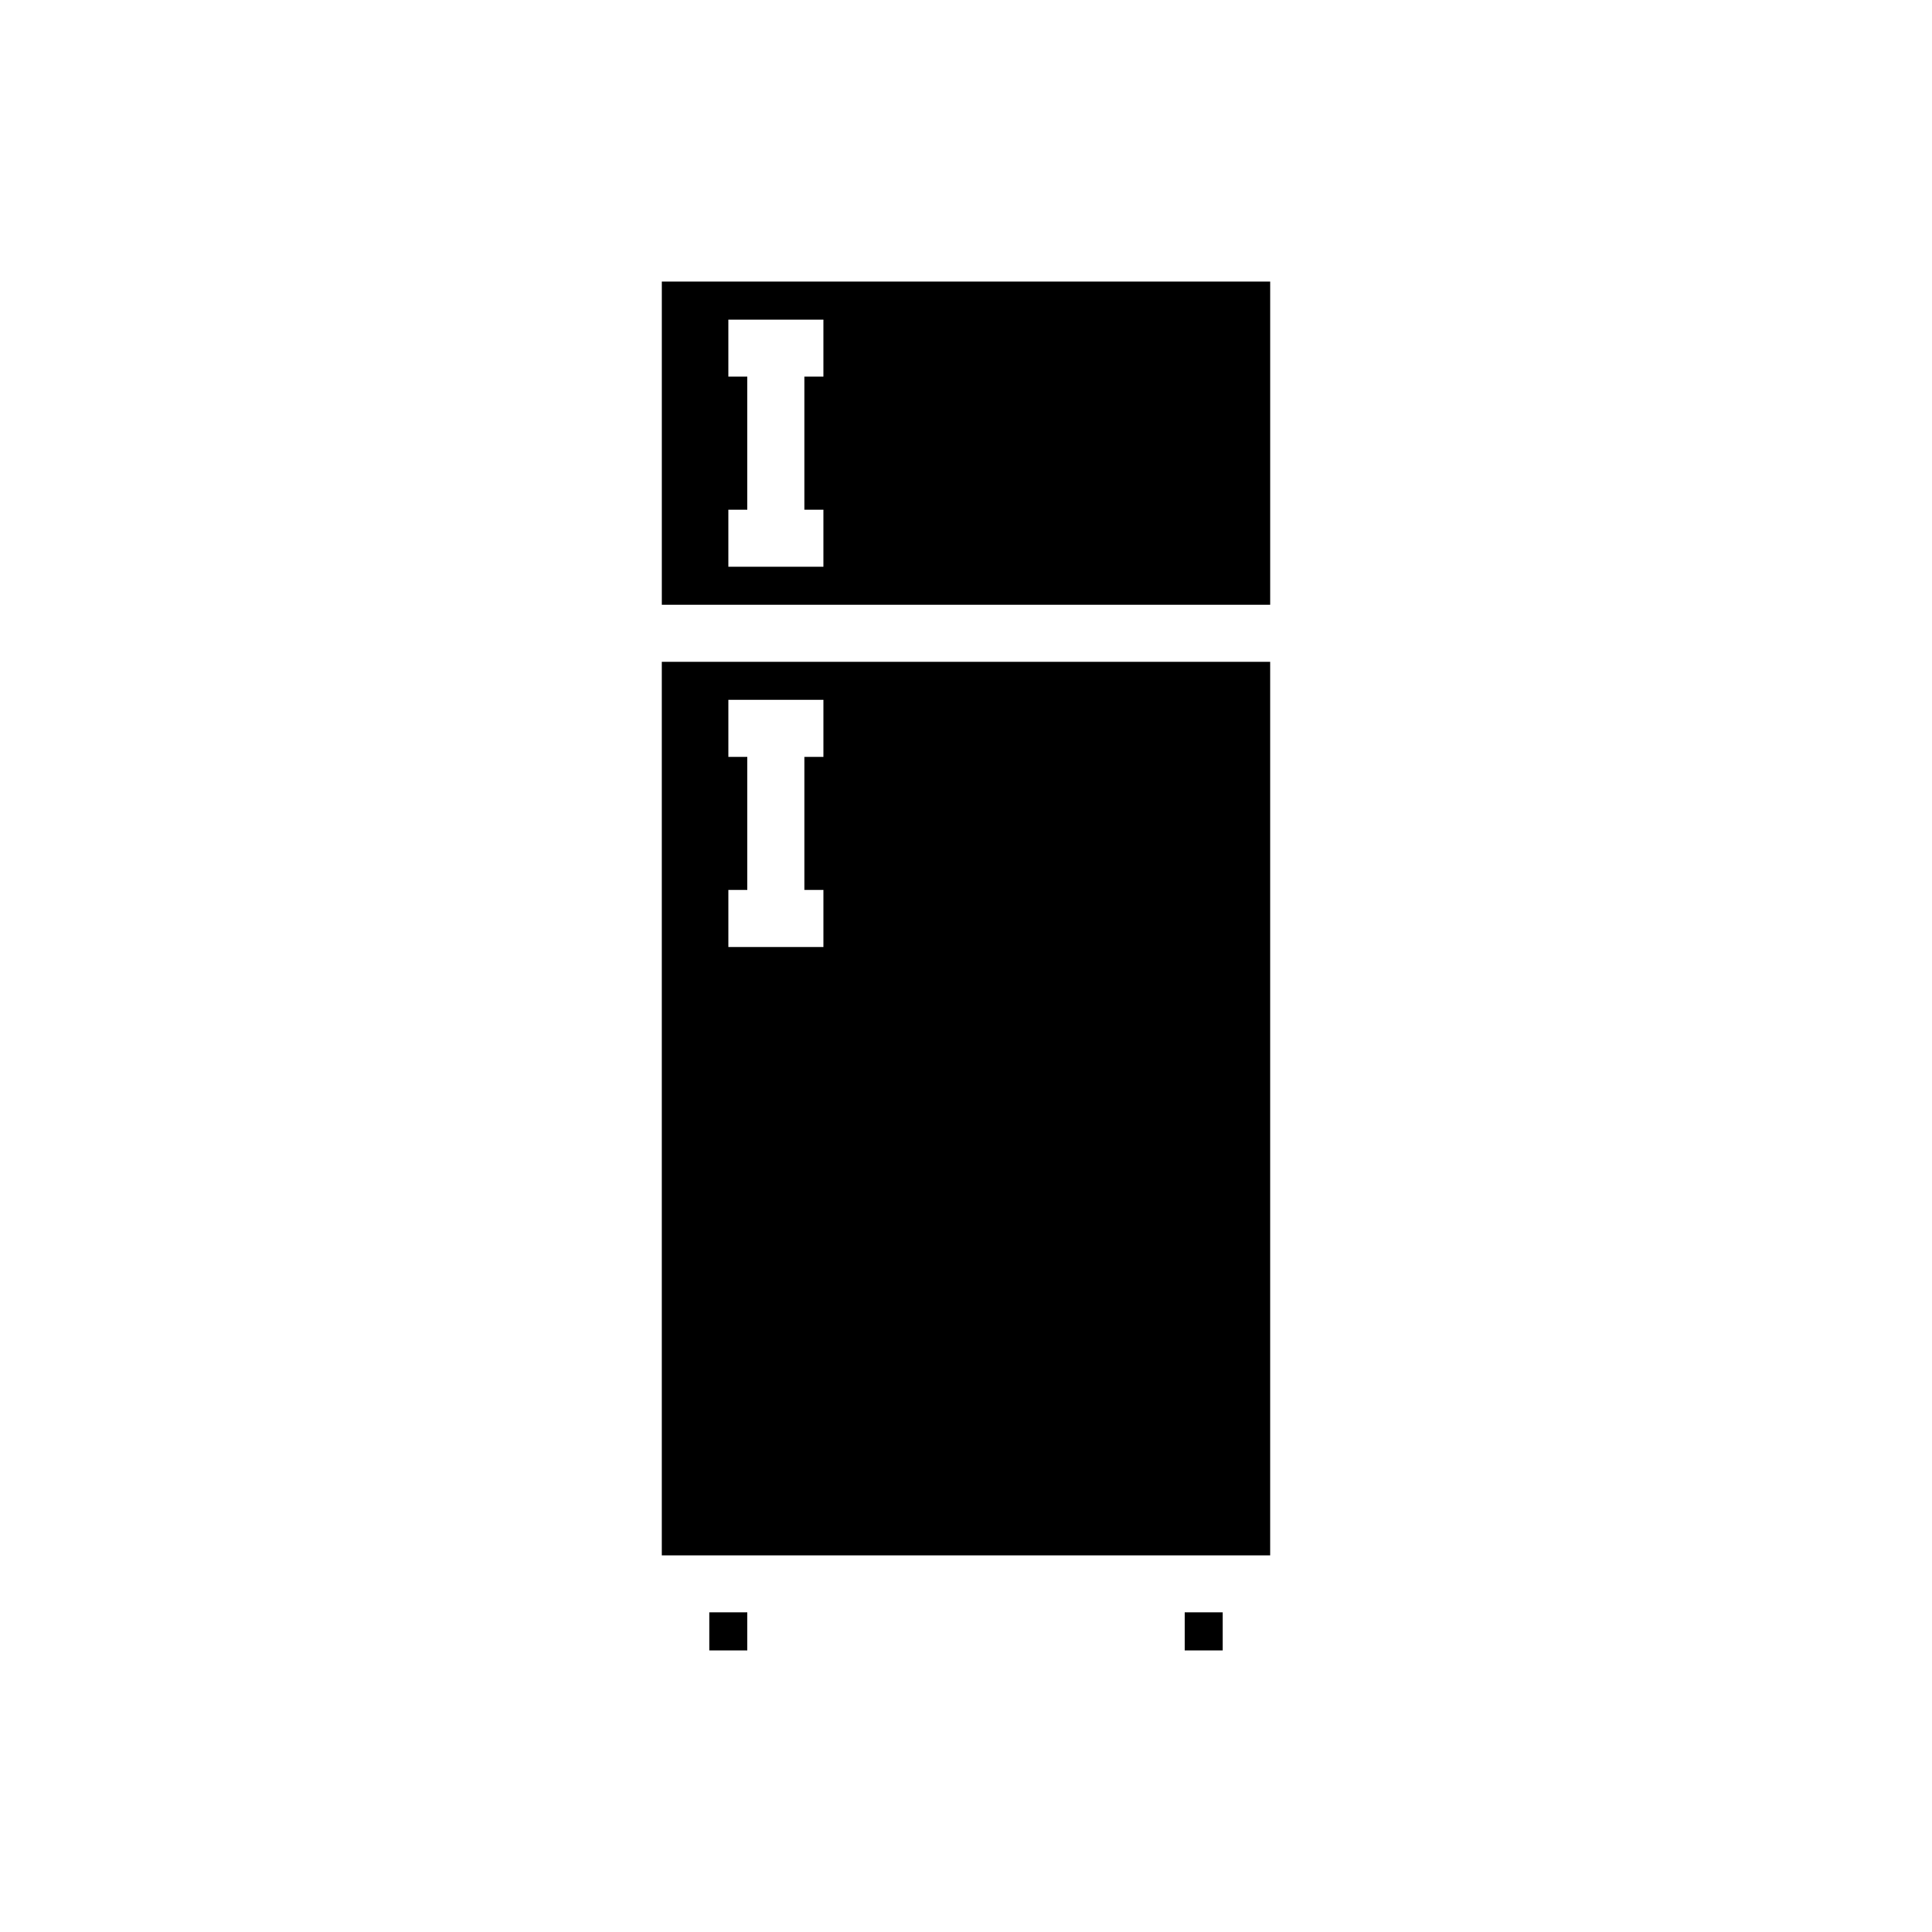
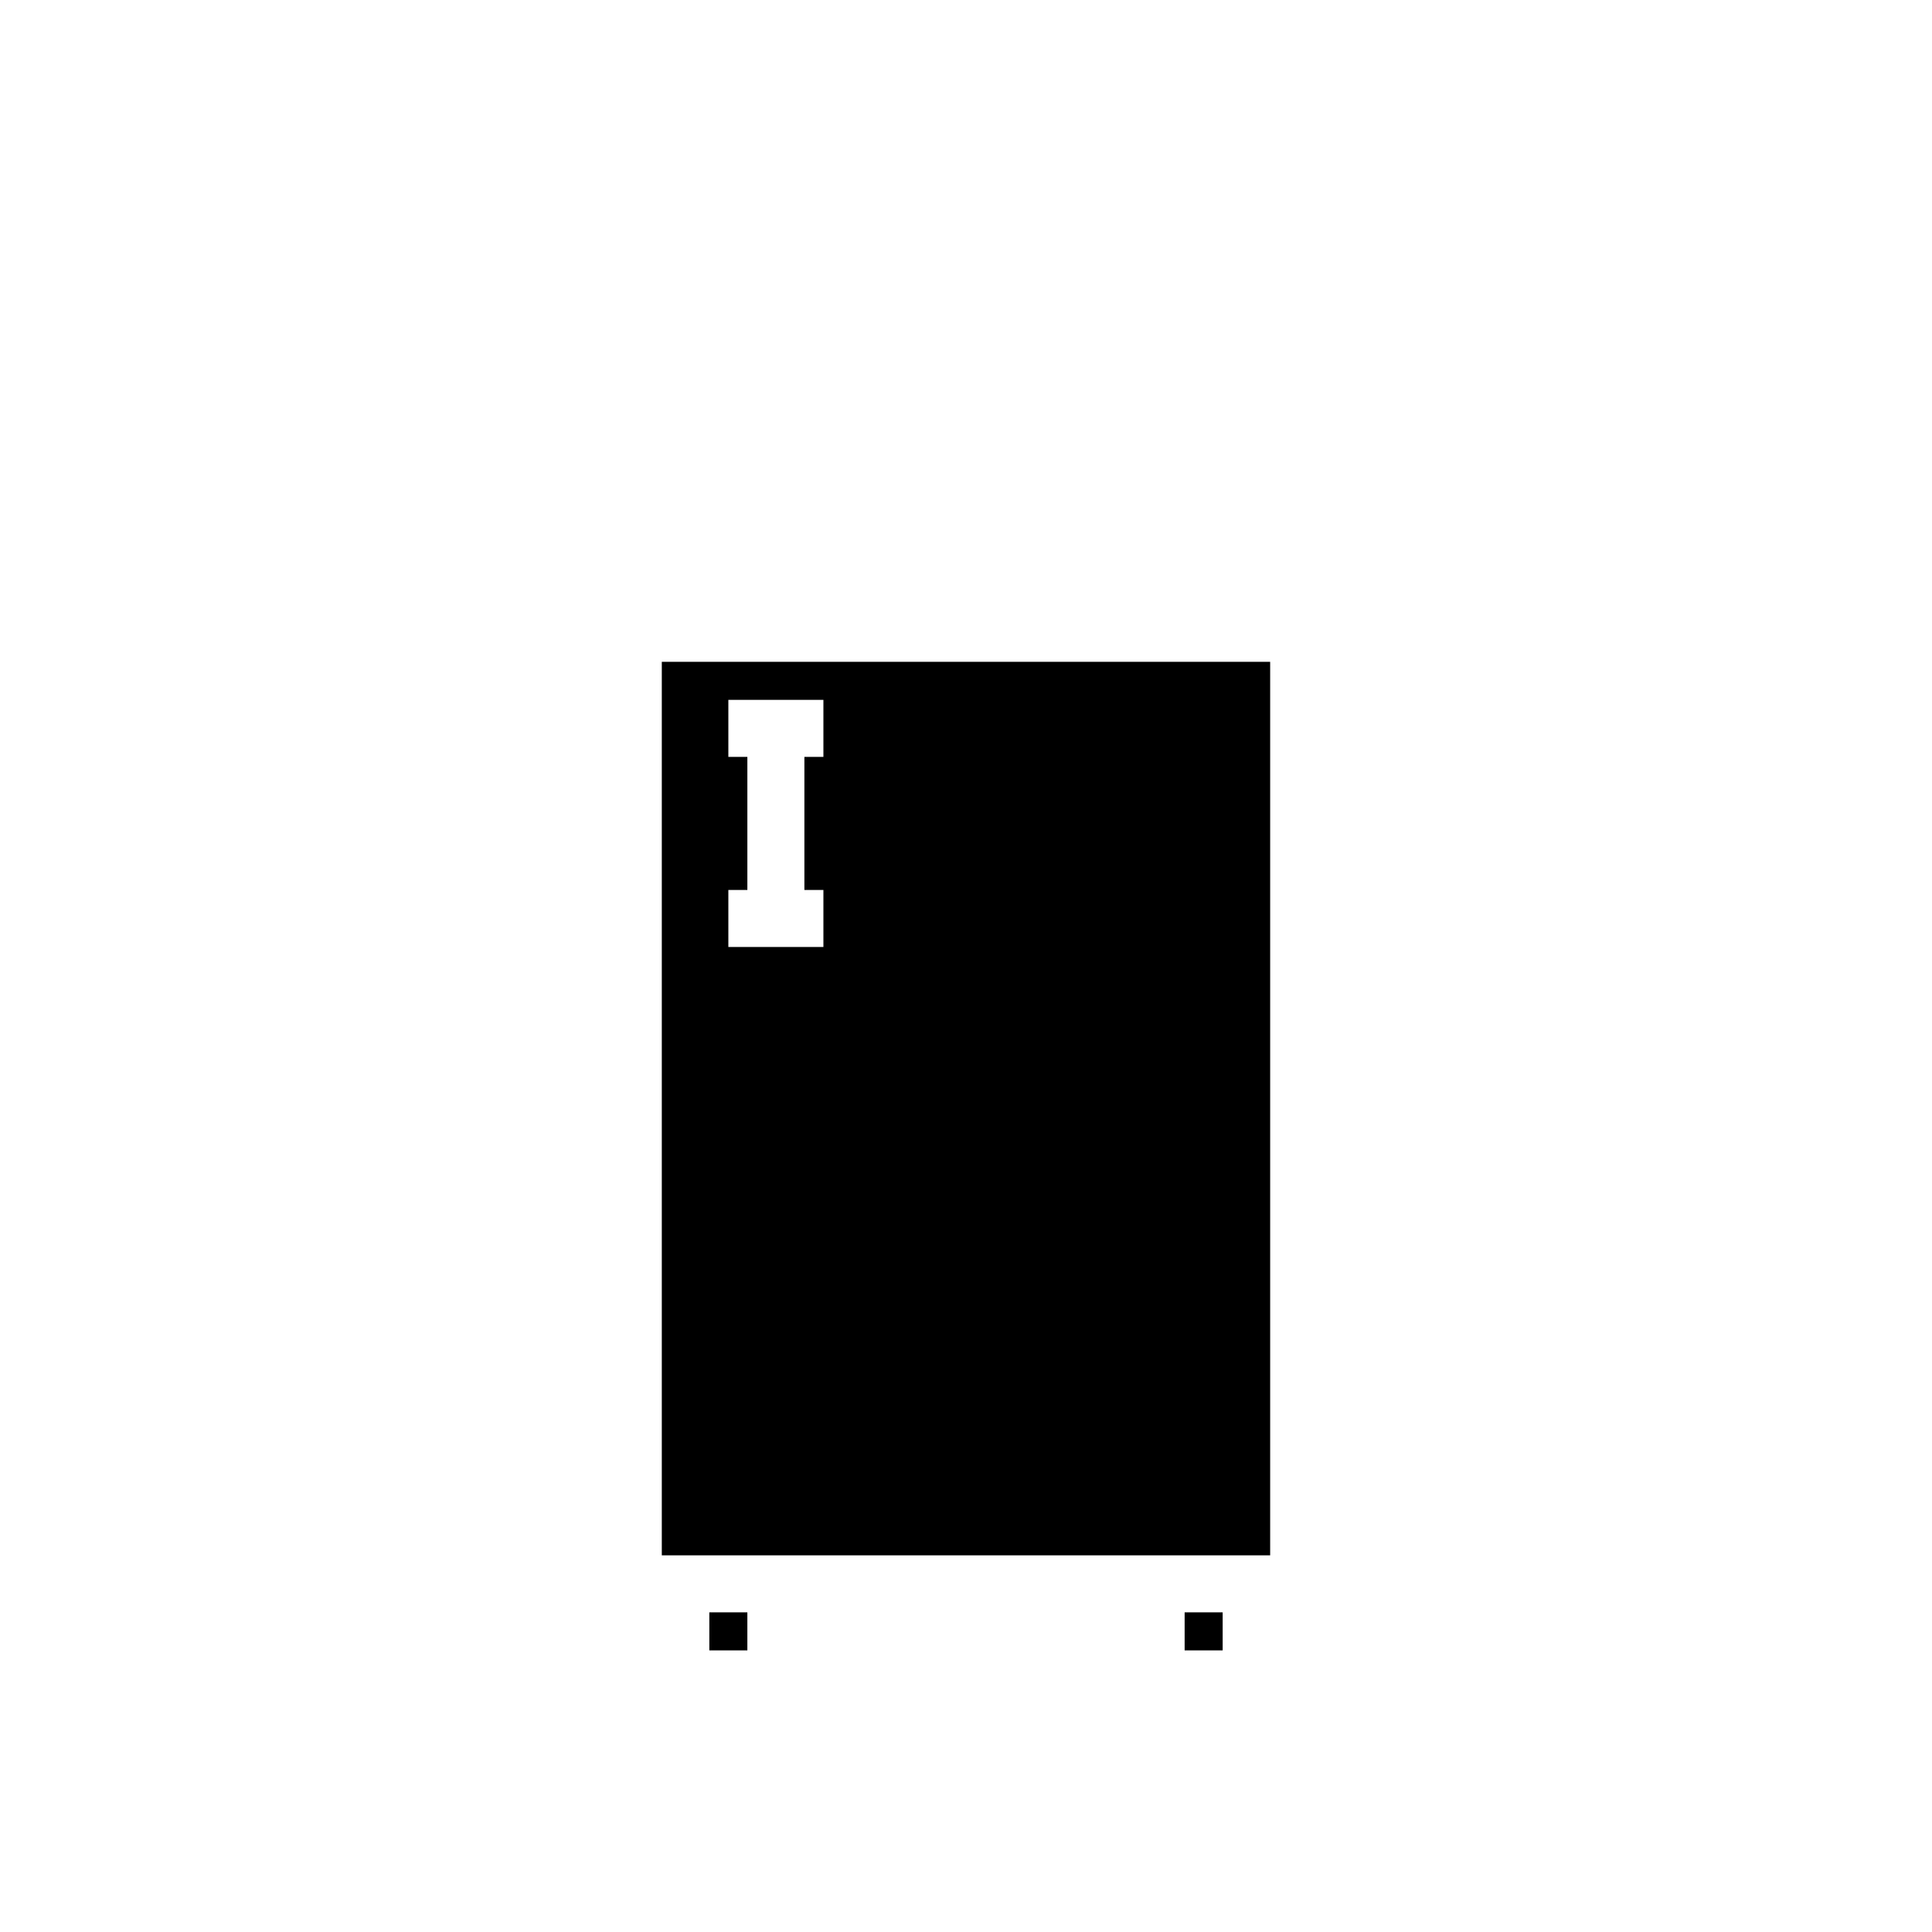
<svg xmlns="http://www.w3.org/2000/svg" fill="#000000" width="800px" height="800px" version="1.1" viewBox="144 144 512 512">
  <g>
    <path d="m442.82 556.18h37.785v-236.79h-161.22v236.79zm-105.8-176.33h5.039v-35.266h-5.039v-15.113h25.191v15.113h-5.039v35.266h5.039v15.113h-25.191z" />
-     <path d="m480.61 218.63h-161.22v85.648h161.22zm-118.4 25.188h-5.039v35.266h5.039v15.113h-25.191v-15.113h5.039v-35.266h-5.039v-15.113h25.191z" />
    <path d="m457.94 571.29h10.078v10.078h-10.078z" />
    <path d="m331.98 571.29h10.078v10.078h-10.078z" />
  </g>
</svg>